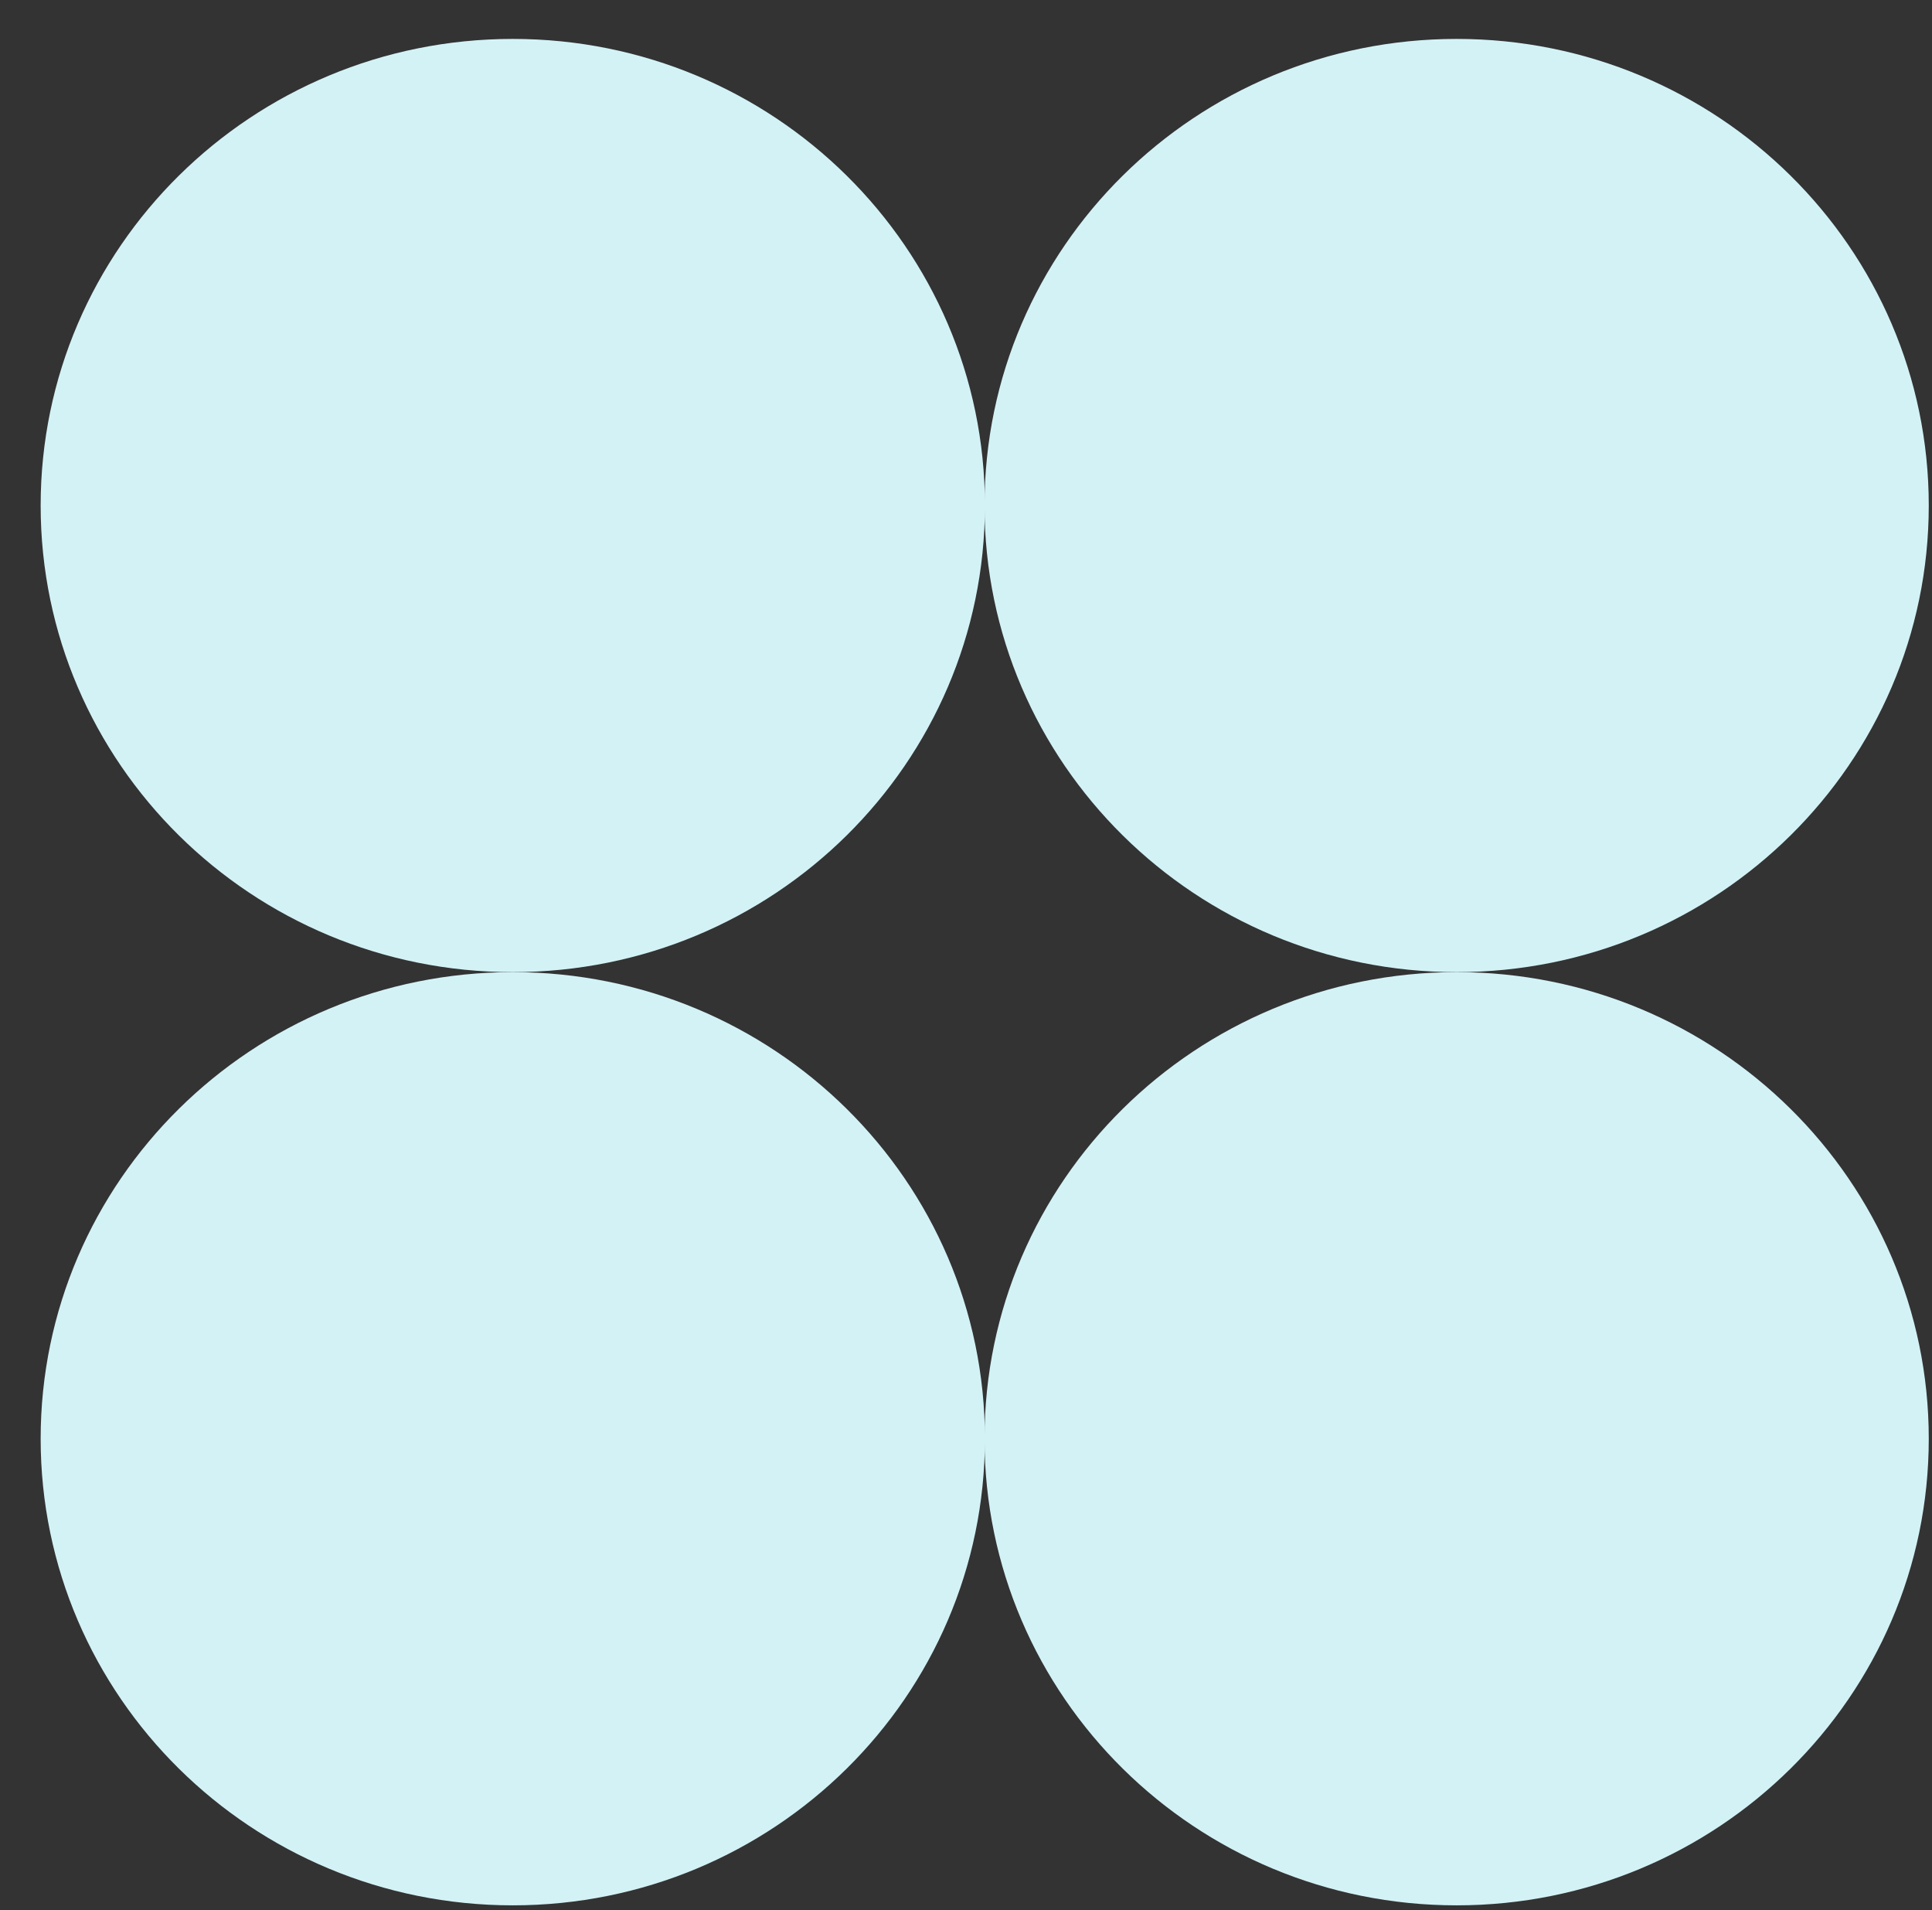
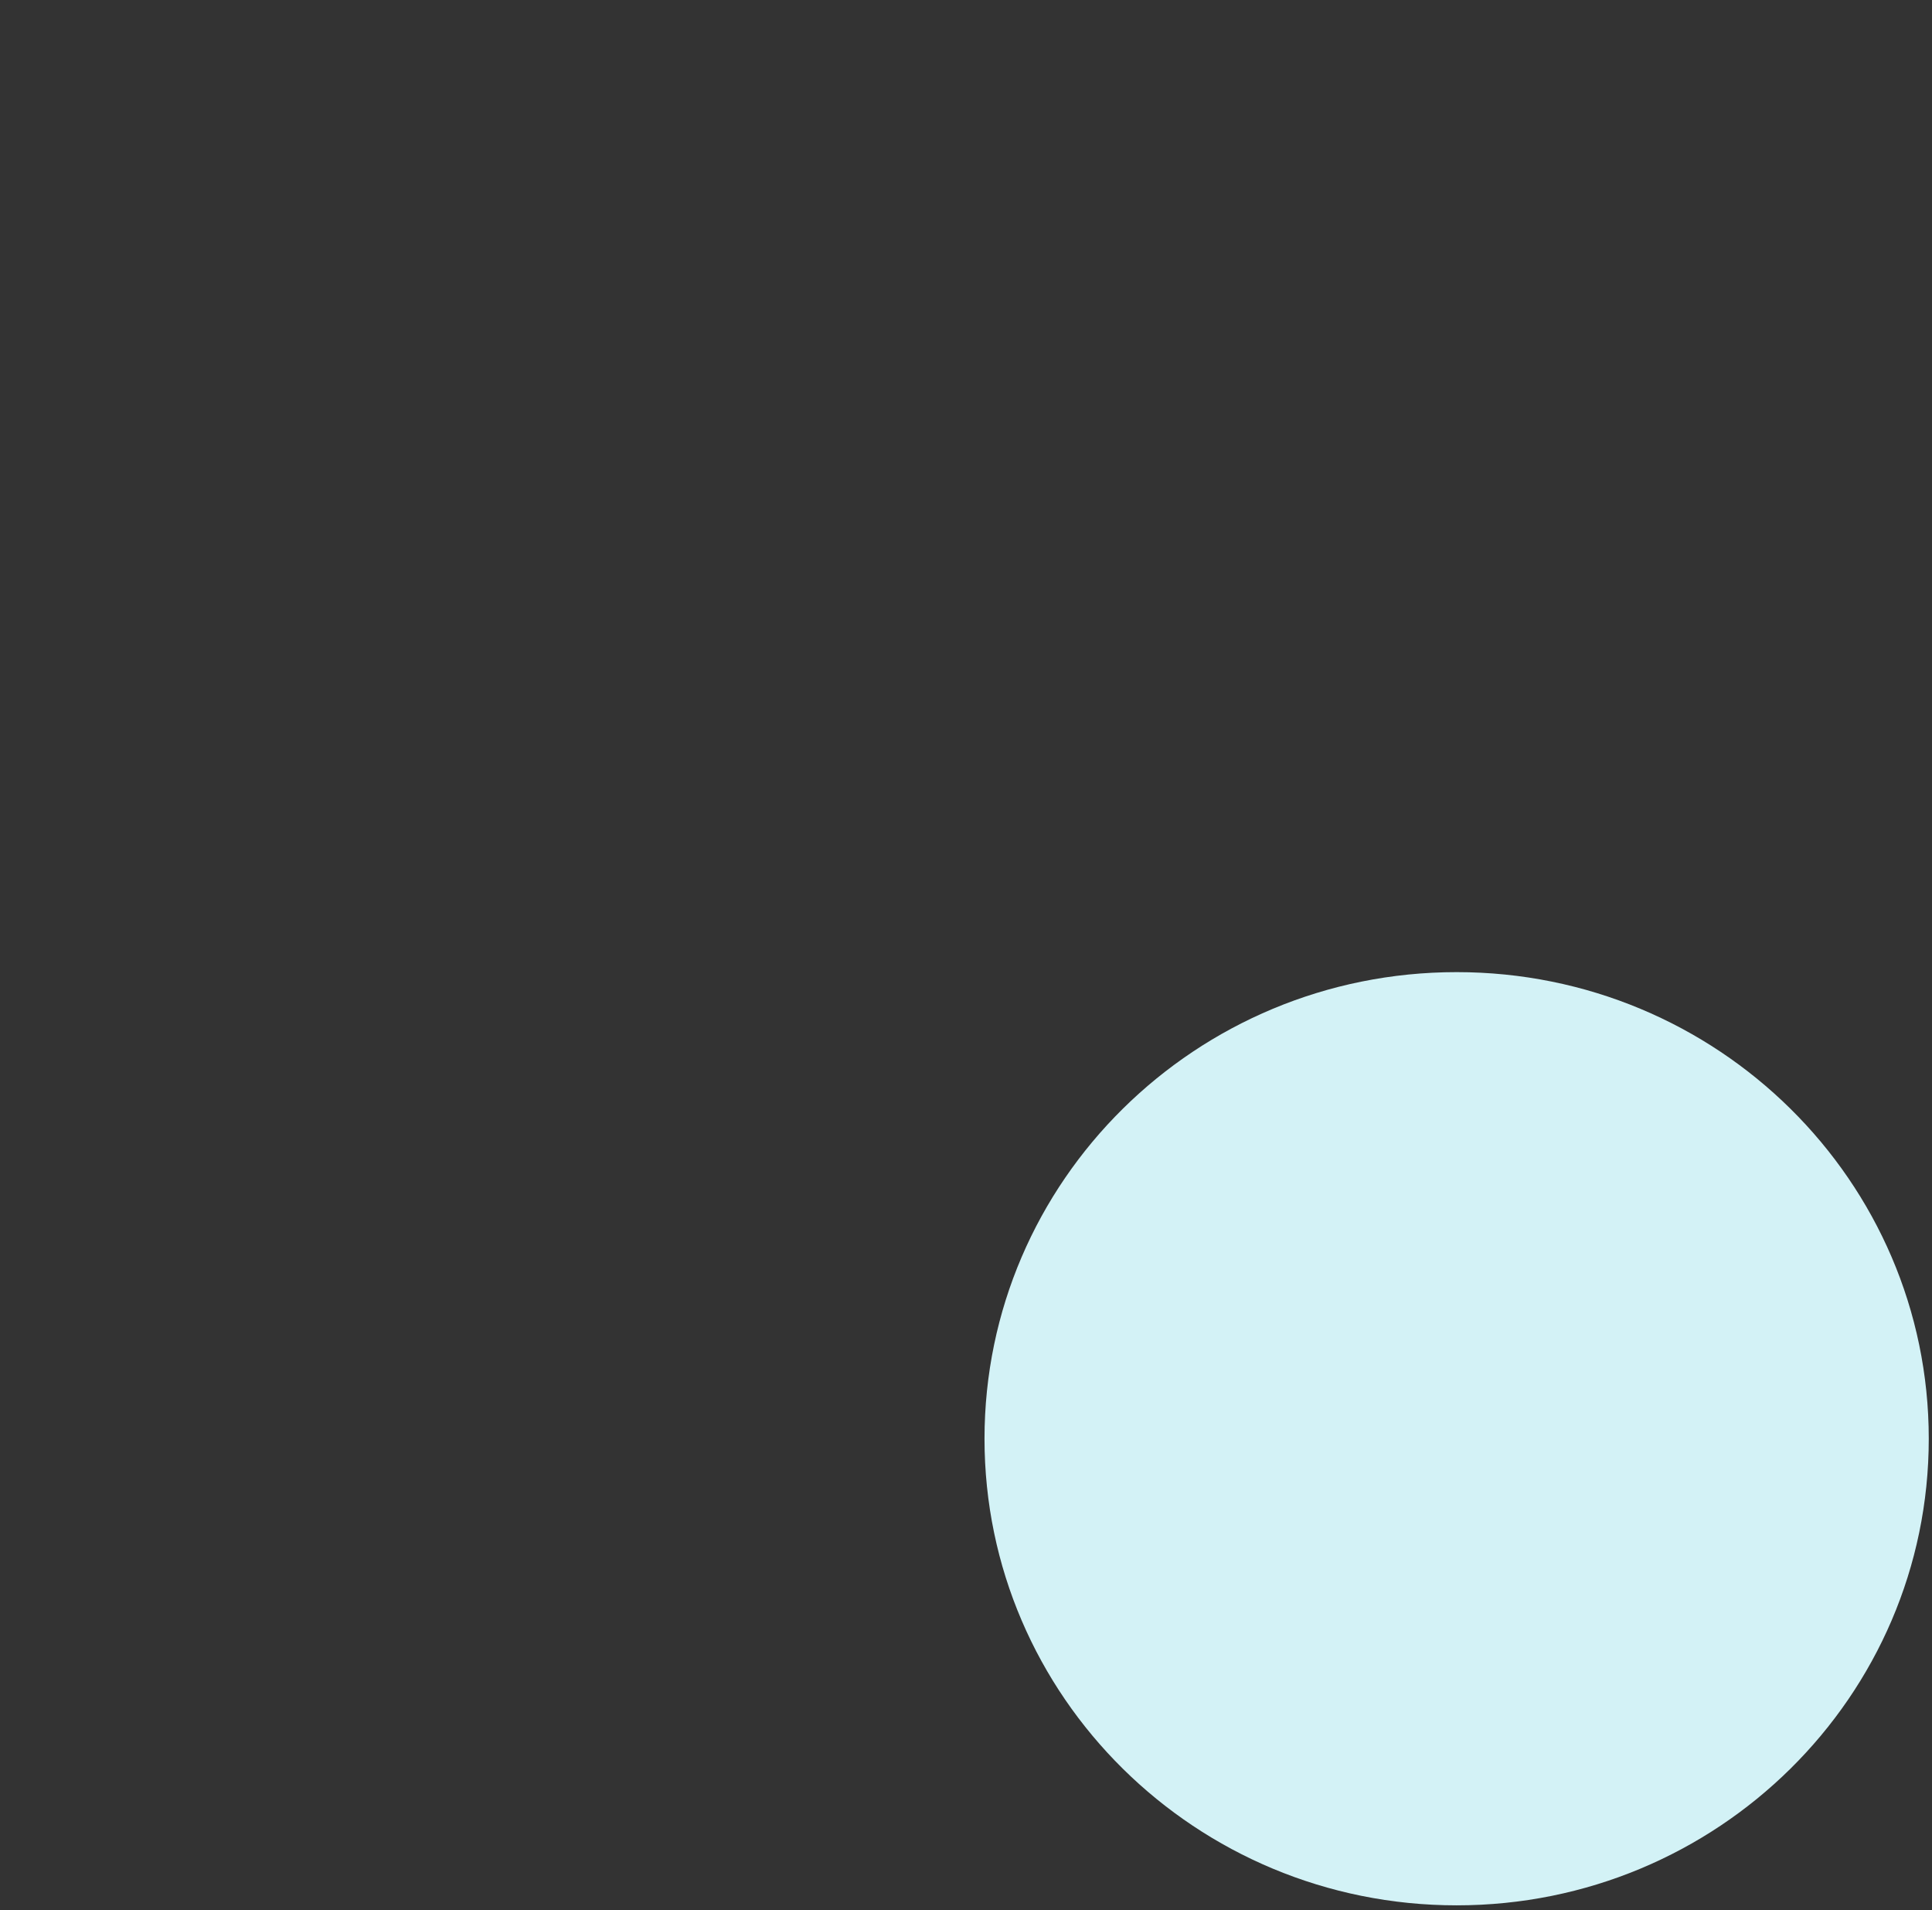
<svg xmlns="http://www.w3.org/2000/svg" width="347" height="343" fill="none">
  <rect width="100%" height="100%" fill="#333333" stroke="none" />
-   <path d="M92.098 174.563c46.833 0 84.798-37.513 84.798-83.787 0-46.275-37.965-83.788-84.798-83.788-46.832 0-84.797 37.513-84.797 83.788 0 46.274 37.965 83.787 84.797 83.787Z" fill="#D3F2F6" />
-   <path d="M261.622 174.563c46.832 0 84.797-37.513 84.797-83.787 0-46.275-37.965-83.788-84.797-83.788-46.833 0-84.798 37.513-84.798 83.788 0 46.274 37.965 83.787 84.798 83.787ZM92.098 342.138c46.833 0 84.798-37.513 84.798-83.787 0-46.275-37.965-83.788-84.798-83.788-46.832 0-84.797 37.513-84.797 83.788 0 46.274 37.965 83.787 84.797 83.787Z" fill="#D3F2F6" />
  <path d="M261.622 342.138c46.832 0 84.797-37.513 84.797-83.787 0-46.275-37.965-83.788-84.797-83.788-46.833 0-84.798 37.513-84.798 83.788 0 46.274 37.965 83.787 84.798 83.787Z" fill="#D3F2F6" />
</svg>